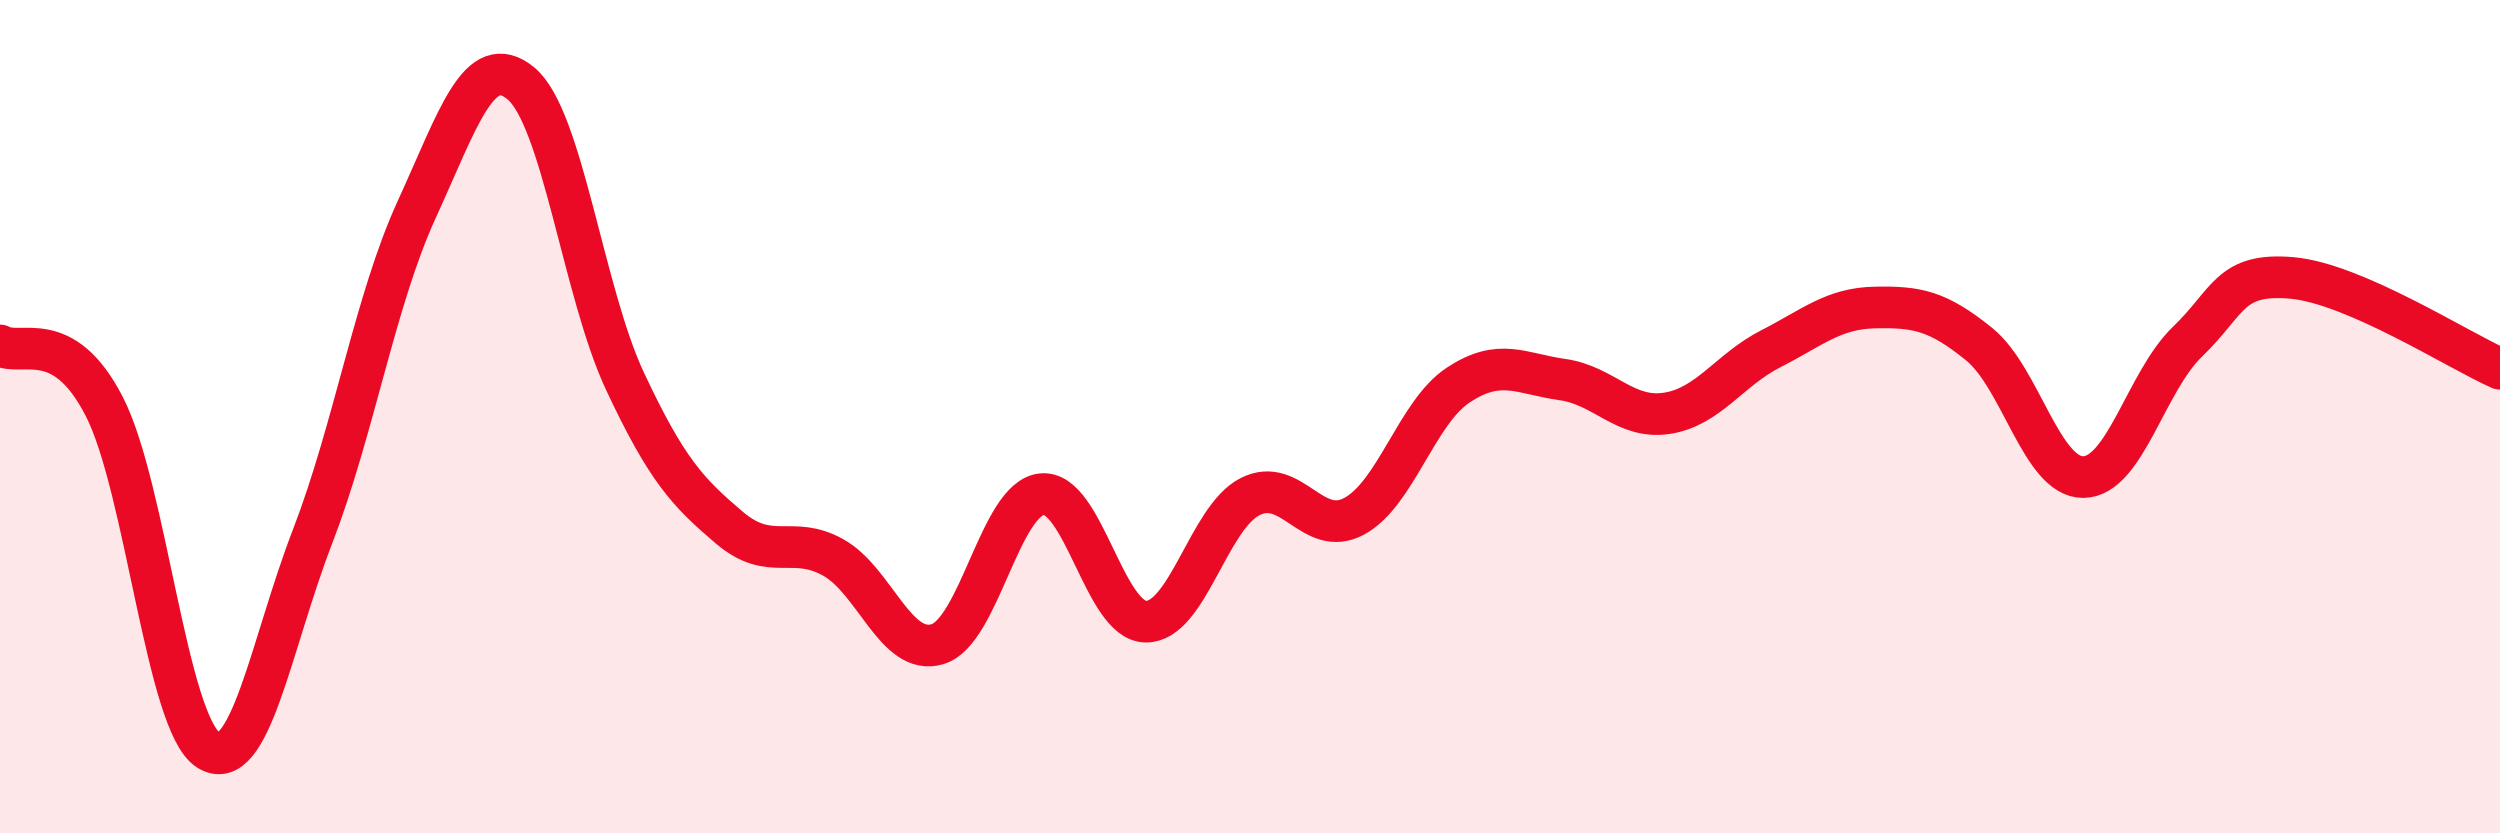
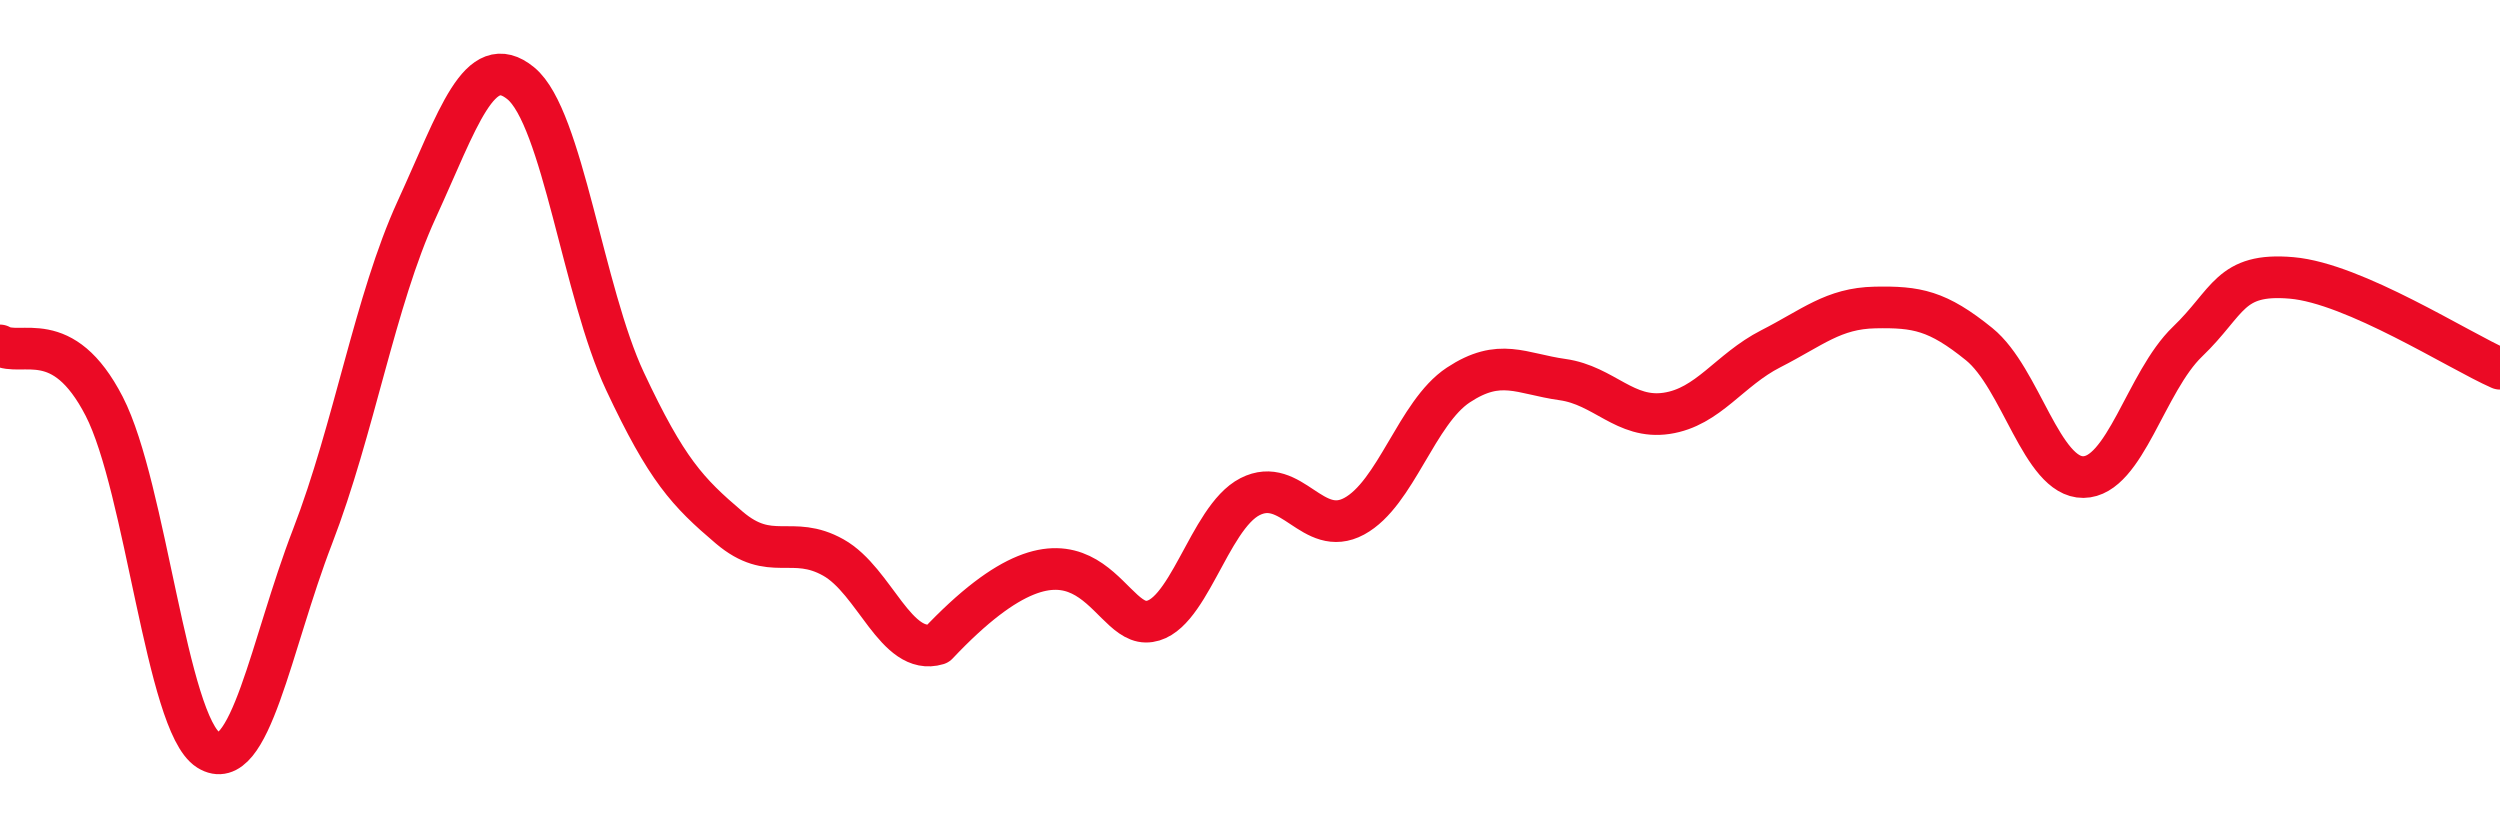
<svg xmlns="http://www.w3.org/2000/svg" width="60" height="20" viewBox="0 0 60 20">
-   <path d="M 0,8.29 C 0.5,8.58 1.5,7.81 2.5,9.75 C 3.5,11.69 4,17.37 5,18 C 6,18.63 6.5,15.47 7.5,12.88 C 8.5,10.29 9,7.21 10,5.03 C 11,2.85 11.5,1.18 12.5,2 C 13.5,2.82 14,7.02 15,9.15 C 16,11.28 16.5,11.81 17.5,12.66 C 18.5,13.51 19,12.82 20,13.38 C 21,13.94 21.5,15.76 22.5,15.46 C 23.5,15.16 24,11.97 25,11.86 C 26,11.75 26.5,14.91 27.5,14.92 C 28.5,14.93 29,12.43 30,11.92 C 31,11.41 31.5,12.93 32.5,12.39 C 33.5,11.85 34,9.9 35,9.24 C 36,8.58 36.5,8.97 37.5,9.11 C 38.5,9.25 39,10.07 40,9.92 C 41,9.77 41.5,8.88 42.5,8.37 C 43.5,7.86 44,7.4 45,7.38 C 46,7.36 46.5,7.45 47.5,8.26 C 48.5,9.07 49,11.46 50,11.45 C 51,11.44 51.5,9.16 52.5,8.2 C 53.5,7.24 53.5,6.54 55,6.67 C 56.5,6.8 59,8.41 60,8.85L60 20L0 20Z" fill="#EB0A25" opacity="0.1" stroke-linecap="round" stroke-linejoin="round" />
-   <path d="M 0,8.29 C 0.5,8.58 1.5,7.81 2.5,9.75 C 3.5,11.69 4,17.37 5,18 C 6,18.63 6.5,15.47 7.5,12.88 C 8.5,10.29 9,7.21 10,5.03 C 11,2.85 11.5,1.18 12.5,2 C 13.5,2.82 14,7.02 15,9.15 C 16,11.28 16.5,11.81 17.5,12.66 C 18.5,13.51 19,12.82 20,13.38 C 21,13.94 21.5,15.76 22.5,15.46 C 23.5,15.16 24,11.97 25,11.86 C 26,11.75 26.5,14.91 27.5,14.92 C 28.5,14.93 29,12.43 30,11.92 C 31,11.41 31.5,12.93 32.5,12.39 C 33.5,11.85 34,9.9 35,9.24 C 36,8.58 36.5,8.97 37.5,9.11 C 38.5,9.25 39,10.07 40,9.92 C 41,9.77 41.5,8.88 42.5,8.37 C 43.5,7.86 44,7.4 45,7.38 C 46,7.36 46.5,7.45 47.5,8.26 C 48.5,9.07 49,11.46 50,11.45 C 51,11.44 51.5,9.16 52.5,8.2 C 53.5,7.24 53.5,6.54 55,6.67 C 56.5,6.8 59,8.41 60,8.85" stroke="#EB0A25" stroke-width="1" fill="none" stroke-linecap="round" stroke-linejoin="round" />
+   <path d="M 0,8.29 C 0.5,8.58 1.5,7.81 2.5,9.75 C 3.5,11.69 4,17.37 5,18 C 6,18.63 6.5,15.47 7.5,12.88 C 8.5,10.29 9,7.21 10,5.03 C 11,2.85 11.5,1.18 12.5,2 C 13.5,2.82 14,7.02 15,9.15 C 16,11.28 16.5,11.81 17.5,12.66 C 18.5,13.51 19,12.82 20,13.38 C 21,13.94 21.5,15.76 22.5,15.46 C 26,11.75 26.5,14.91 27.5,14.92 C 28.5,14.93 29,12.43 30,11.92 C 31,11.41 31.5,12.93 32.5,12.39 C 33.5,11.85 34,9.9 35,9.24 C 36,8.58 36.5,8.97 37.5,9.11 C 38.5,9.25 39,10.07 40,9.92 C 41,9.77 41.5,8.88 42.5,8.37 C 43.5,7.86 44,7.4 45,7.38 C 46,7.36 46.5,7.45 47.5,8.26 C 48.5,9.07 49,11.46 50,11.45 C 51,11.44 51.5,9.16 52.5,8.2 C 53.5,7.24 53.5,6.54 55,6.67 C 56.5,6.8 59,8.41 60,8.85" stroke="#EB0A25" stroke-width="1" fill="none" stroke-linecap="round" stroke-linejoin="round" />
</svg>